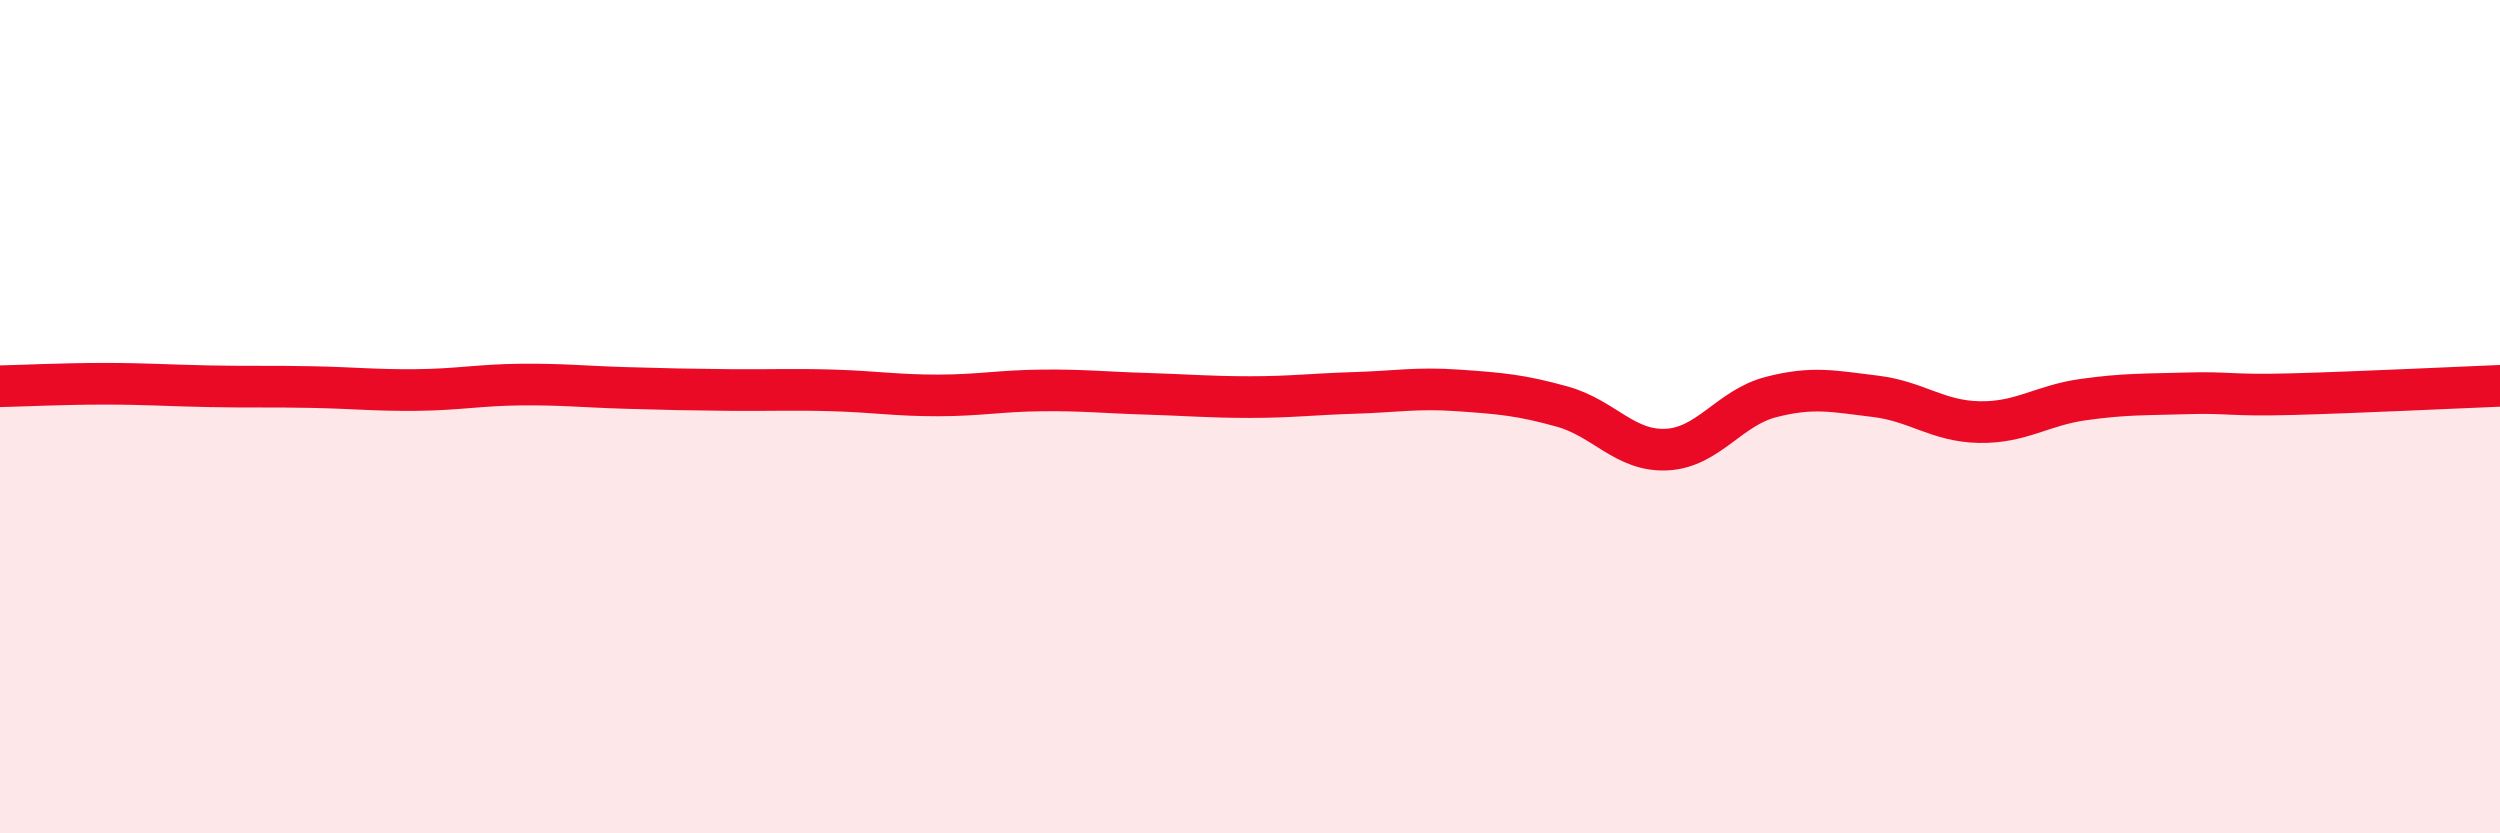
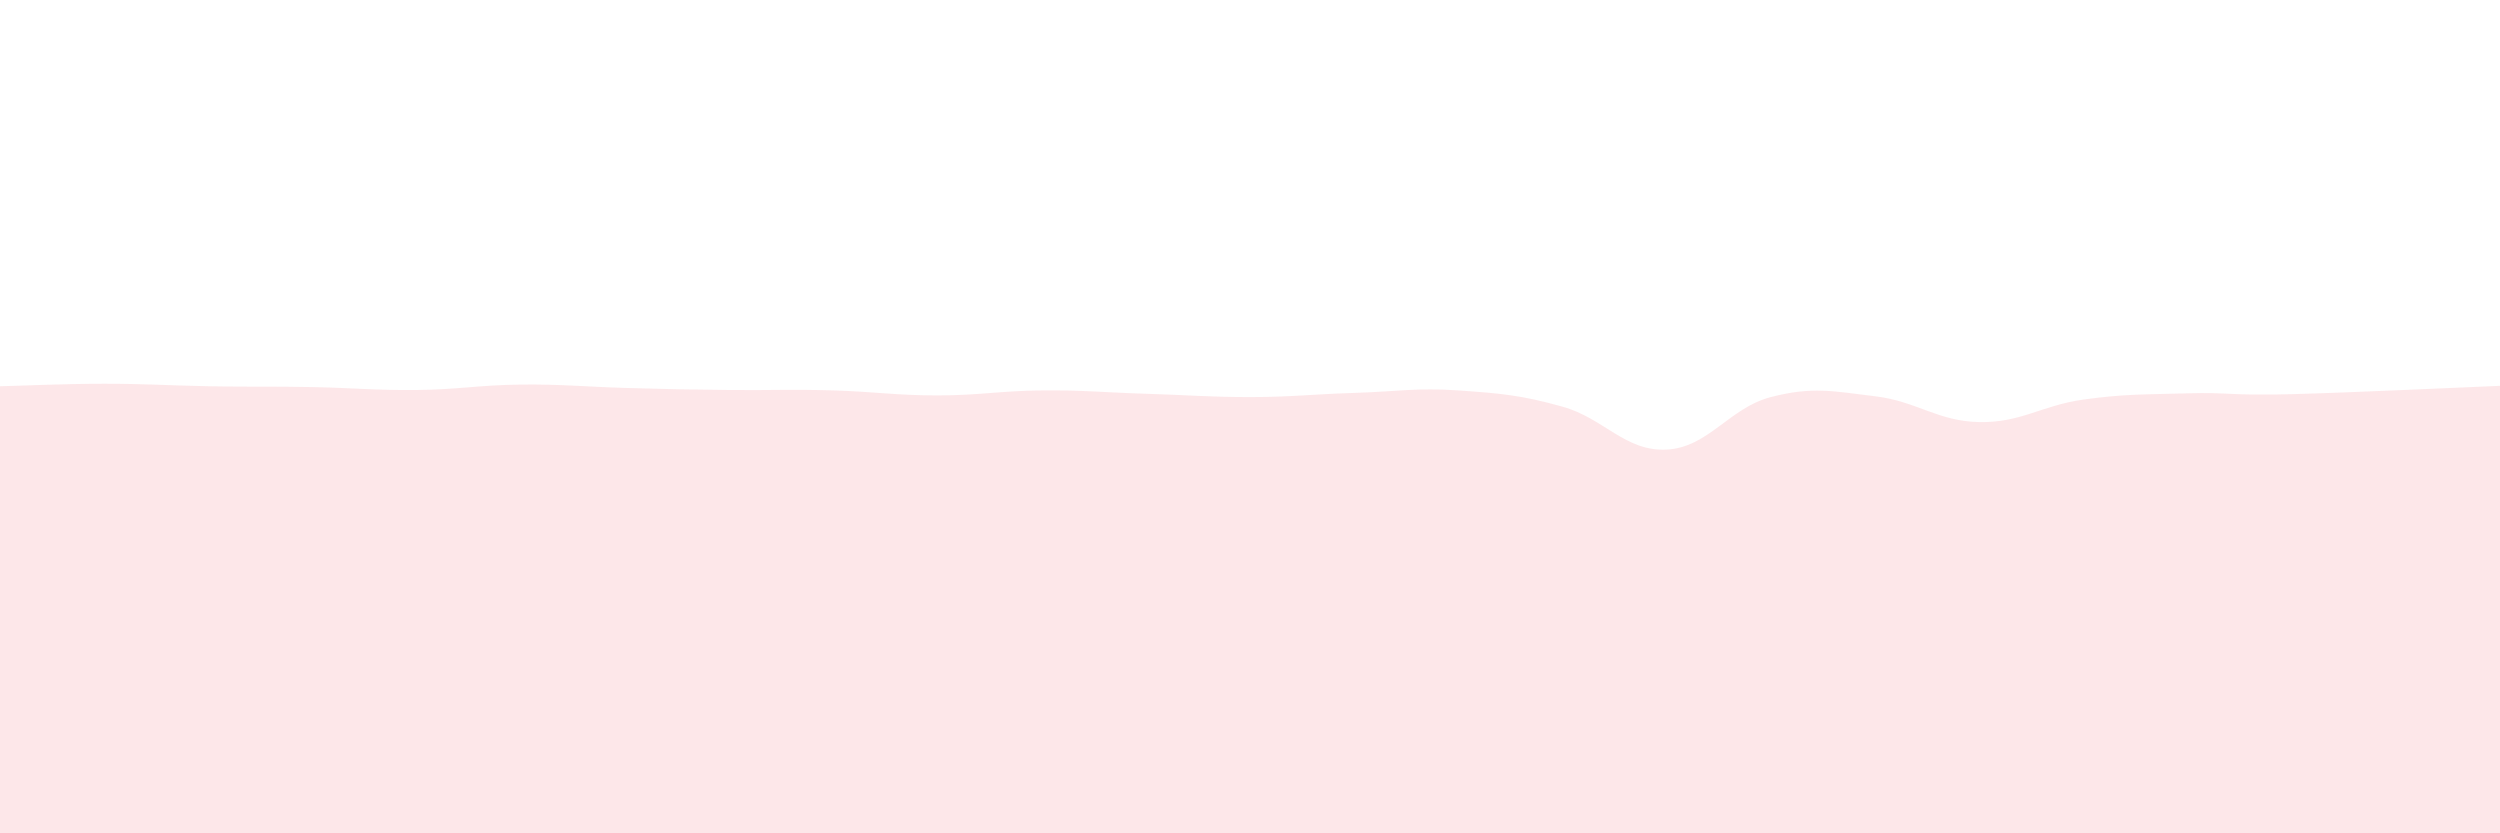
<svg xmlns="http://www.w3.org/2000/svg" width="60" height="20" viewBox="0 0 60 20">
  <path d="M 0,9.27 C 0.5,9.26 1.5,9.21 2.5,9.21 C 3.5,9.21 4,9.25 5,9.27 C 6,9.29 6.5,9.27 7.5,9.29 C 8.5,9.31 9,9.37 10,9.36 C 11,9.35 11.5,9.24 12.5,9.23 C 13.5,9.22 14,9.28 15,9.31 C 16,9.34 16.5,9.35 17.5,9.36 C 18.5,9.37 19,9.34 20,9.37 C 21,9.4 21.5,9.49 22.5,9.49 C 23.5,9.49 24,9.38 25,9.37 C 26,9.36 26.5,9.42 27.5,9.45 C 28.5,9.48 29,9.53 30,9.53 C 31,9.53 31.5,9.46 32.5,9.43 C 33.5,9.4 34,9.3 35,9.37 C 36,9.44 36.5,9.48 37.5,9.76 C 38.5,10.04 39,10.84 40,10.79 C 41,10.74 41.5,9.79 42.5,9.53 C 43.5,9.27 44,9.39 45,9.51 C 46,9.63 46.5,10.11 47.5,10.13 C 48.5,10.15 49,9.73 50,9.59 C 51,9.45 51.5,9.47 52.5,9.44 C 53.5,9.41 53.5,9.5 55,9.46 C 56.5,9.42 59,9.3 60,9.26L60 20L0 20Z" fill="#EB0A25" opacity="0.1" stroke-linecap="round" stroke-linejoin="round" />
-   <path d="M 0,9.27 C 0.5,9.26 1.5,9.21 2.5,9.21 C 3.5,9.21 4,9.25 5,9.27 C 6,9.29 6.5,9.27 7.5,9.29 C 8.5,9.31 9,9.37 10,9.36 C 11,9.35 11.5,9.24 12.5,9.23 C 13.5,9.22 14,9.28 15,9.31 C 16,9.34 16.5,9.35 17.5,9.36 C 18.5,9.37 19,9.34 20,9.37 C 21,9.4 21.5,9.49 22.5,9.49 C 23.5,9.49 24,9.38 25,9.37 C 26,9.36 26.5,9.42 27.5,9.45 C 28.5,9.48 29,9.53 30,9.53 C 31,9.53 31.5,9.46 32.5,9.43 C 33.5,9.4 34,9.3 35,9.37 C 36,9.44 36.5,9.48 37.5,9.76 C 38.5,10.04 39,10.84 40,10.79 C 41,10.74 41.5,9.79 42.5,9.53 C 43.5,9.27 44,9.39 45,9.51 C 46,9.63 46.5,10.11 47.5,10.13 C 48.5,10.15 49,9.73 50,9.59 C 51,9.45 51.5,9.47 52.5,9.44 C 53.5,9.41 53.5,9.5 55,9.46 C 56.5,9.42 59,9.3 60,9.26" stroke="#EB0A25" stroke-width="1" fill="none" stroke-linecap="round" stroke-linejoin="round" />
</svg>